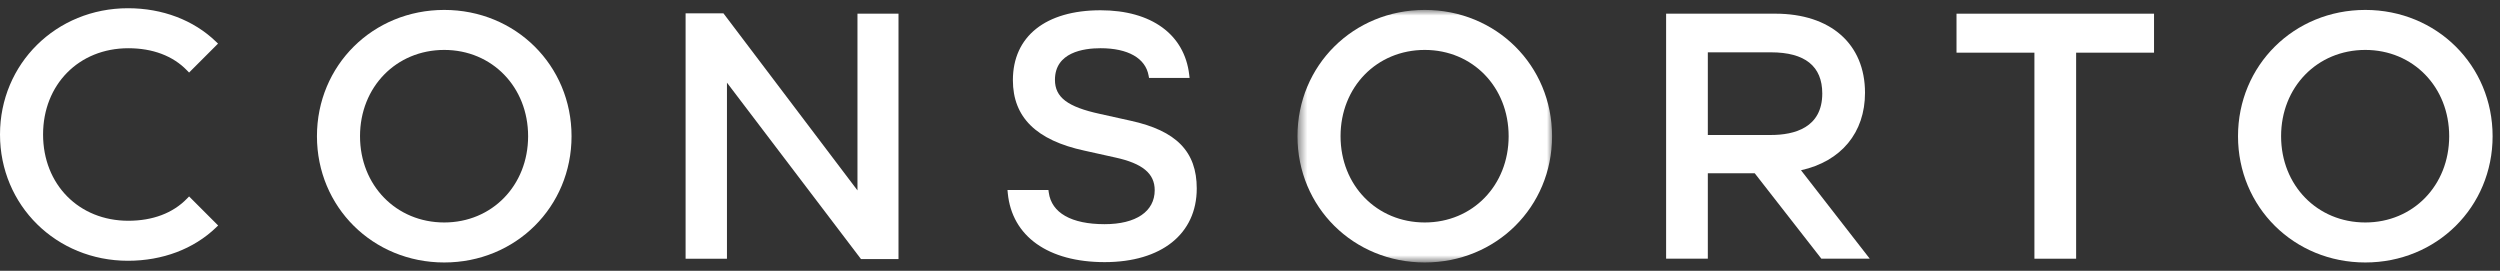
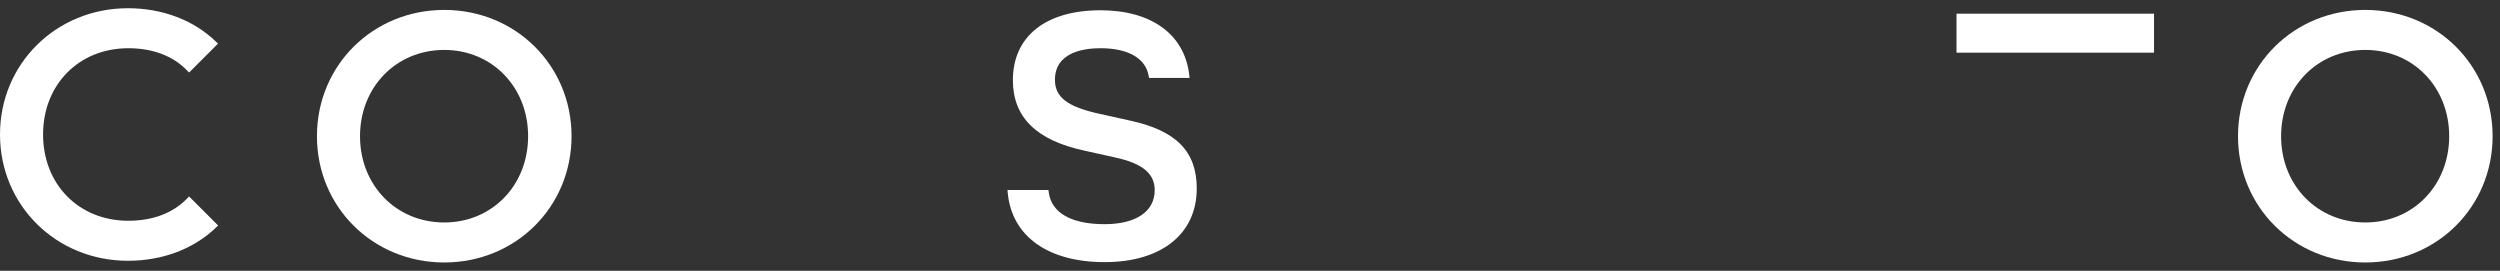
<svg xmlns="http://www.w3.org/2000/svg" width="240" height="26" viewBox="0 0 240 26" fill="none">
  <rect x="0" y="0" width="240" height="26" fill="#333333" stroke="none" />
  <path fill-rule="evenodd" clip-rule="evenodd" d="M20.272 12.123C20.272 16.843 16.81 20.404 12.22 20.404C7.611 20.404 4.135 16.843 4.135 12.123C4.135 7.401 7.611 3.84 12.22 3.84C16.81 3.84 20.272 7.401 20.272 12.123ZM12.22 0C5.368 0 0 5.325 0 12.122C0 18.92 5.368 24.244 12.22 24.244C19.072 24.244 24.441 18.92 24.441 12.122C24.441 5.325 19.072 0 12.22 0Z" transform="translate(30.427 0.953)" fill="white" />
-   <path fill-rule="evenodd" clip-rule="evenodd" d="M16.5 0.033V16.997L3.634 0H0V23.555H3.971V6.654L16.838 23.589H20.439V0.033H16.5Z" transform="translate(65.817 1.281)" fill="white" />
  <path fill-rule="evenodd" clip-rule="evenodd" d="M11.818 10.603L8.863 9.946C5.765 9.272 4.558 8.356 4.558 6.677C4.558 4.037 7.3 3.643 8.936 3.643C11.569 3.643 13.25 4.599 13.548 6.267L13.59 6.497H17.484L17.447 6.185C16.994 2.312 13.812 0 8.936 0C3.666 0 0.52 2.508 0.52 6.709C0.52 10.27 2.771 12.483 7.399 13.478L10.352 14.134C12.968 14.705 14.135 15.673 14.135 17.272C14.135 19.315 12.338 20.535 9.329 20.535C6.137 20.535 4.232 19.456 3.965 17.497L3.932 17.255H0L0.03 17.562C0.431 21.705 3.907 24.178 9.329 24.178C14.783 24.178 18.171 21.47 18.171 17.108C18.171 13.567 16.211 11.56 11.818 10.603Z" transform="translate(96.717 0.986)" fill="white" />
  <mask id="mask0" maskUnits="userSpaceOnUse" x="124" y="0" width="25" height="26">
    <path fill-rule="evenodd" clip-rule="evenodd" d="M0 0H24.441V24.244H0V0Z" transform="translate(124.558 0.953)" fill="white" />
  </mask>
  <g mask="url(#mask0)">
-     <path fill-rule="evenodd" clip-rule="evenodd" d="M12.22 20.404C7.611 20.404 4.135 16.843 4.135 12.123C4.135 7.401 7.611 3.84 12.22 3.84C16.81 3.84 20.272 7.401 20.272 12.123C20.272 16.843 16.81 20.404 12.22 20.404ZM12.22 0C5.368 0 0 5.324 0 12.122C0 18.92 5.368 24.244 12.22 24.244C19.073 24.244 24.441 18.92 24.441 12.122C24.441 5.324 19.073 0 12.22 0Z" transform="translate(124.558 0.953)" fill="white" />
-   </g>
-   <path fill-rule="evenodd" clip-rule="evenodd" d="M14.991 7.661C14.991 10.955 12.307 11.646 10.056 11.646H4.004V3.71H10.056C13.33 3.71 14.991 5.039 14.991 7.661ZM12.949 15.031C16.807 14.173 19.094 11.423 19.094 7.596C19.094 2.911 15.794 0 10.482 0H0V23.522H4.004V15.322H8.508L14.905 23.522H19.55L12.949 15.031Z" transform="translate(159.947 1.313)" fill="white" />
-   <path fill-rule="evenodd" clip-rule="evenodd" d="M0 0V3.742H7.479V23.522H11.483V3.742H18.962V0H0Z" transform="translate(187.825 1.314)" fill="white" />
+     </g>
+   <path fill-rule="evenodd" clip-rule="evenodd" d="M0 0V3.742H7.479V23.522V3.742H18.962V0H0Z" transform="translate(187.825 1.314)" fill="white" />
  <path fill-rule="evenodd" clip-rule="evenodd" d="M20.273 12.123C20.273 16.843 16.811 20.404 12.22 20.404C7.611 20.404 4.136 16.843 4.136 12.123C4.136 7.401 7.611 3.84 12.22 3.84C16.811 3.84 20.273 7.401 20.273 12.123ZM12.22 0C5.368 0 0 5.325 0 12.122C0 18.92 5.368 24.244 12.22 24.244C19.073 24.244 24.441 18.92 24.441 12.122C24.441 5.325 19.073 0 12.22 0Z" transform="translate(214.849 0.953)" fill="white" />
  <path fill-rule="evenodd" clip-rule="evenodd" d="M18.152 18.067L17.954 18.272C16.607 19.667 14.658 20.403 12.318 20.403C7.577 20.403 4.135 16.921 4.135 12.122C4.135 7.323 7.577 3.84 12.318 3.84C14.663 3.84 16.611 4.577 17.953 5.971L18.151 6.176L20.93 3.397L20.725 3.2C18.584 1.136 15.587 0 12.286 0C5.397 0 0 5.324 0 12.122C0 18.919 5.397 24.244 12.286 24.244C15.596 24.244 18.597 23.112 20.736 21.055L20.942 20.858L18.152 18.067Z" transform="translate(0 0.79)" fill="white" />
</svg>